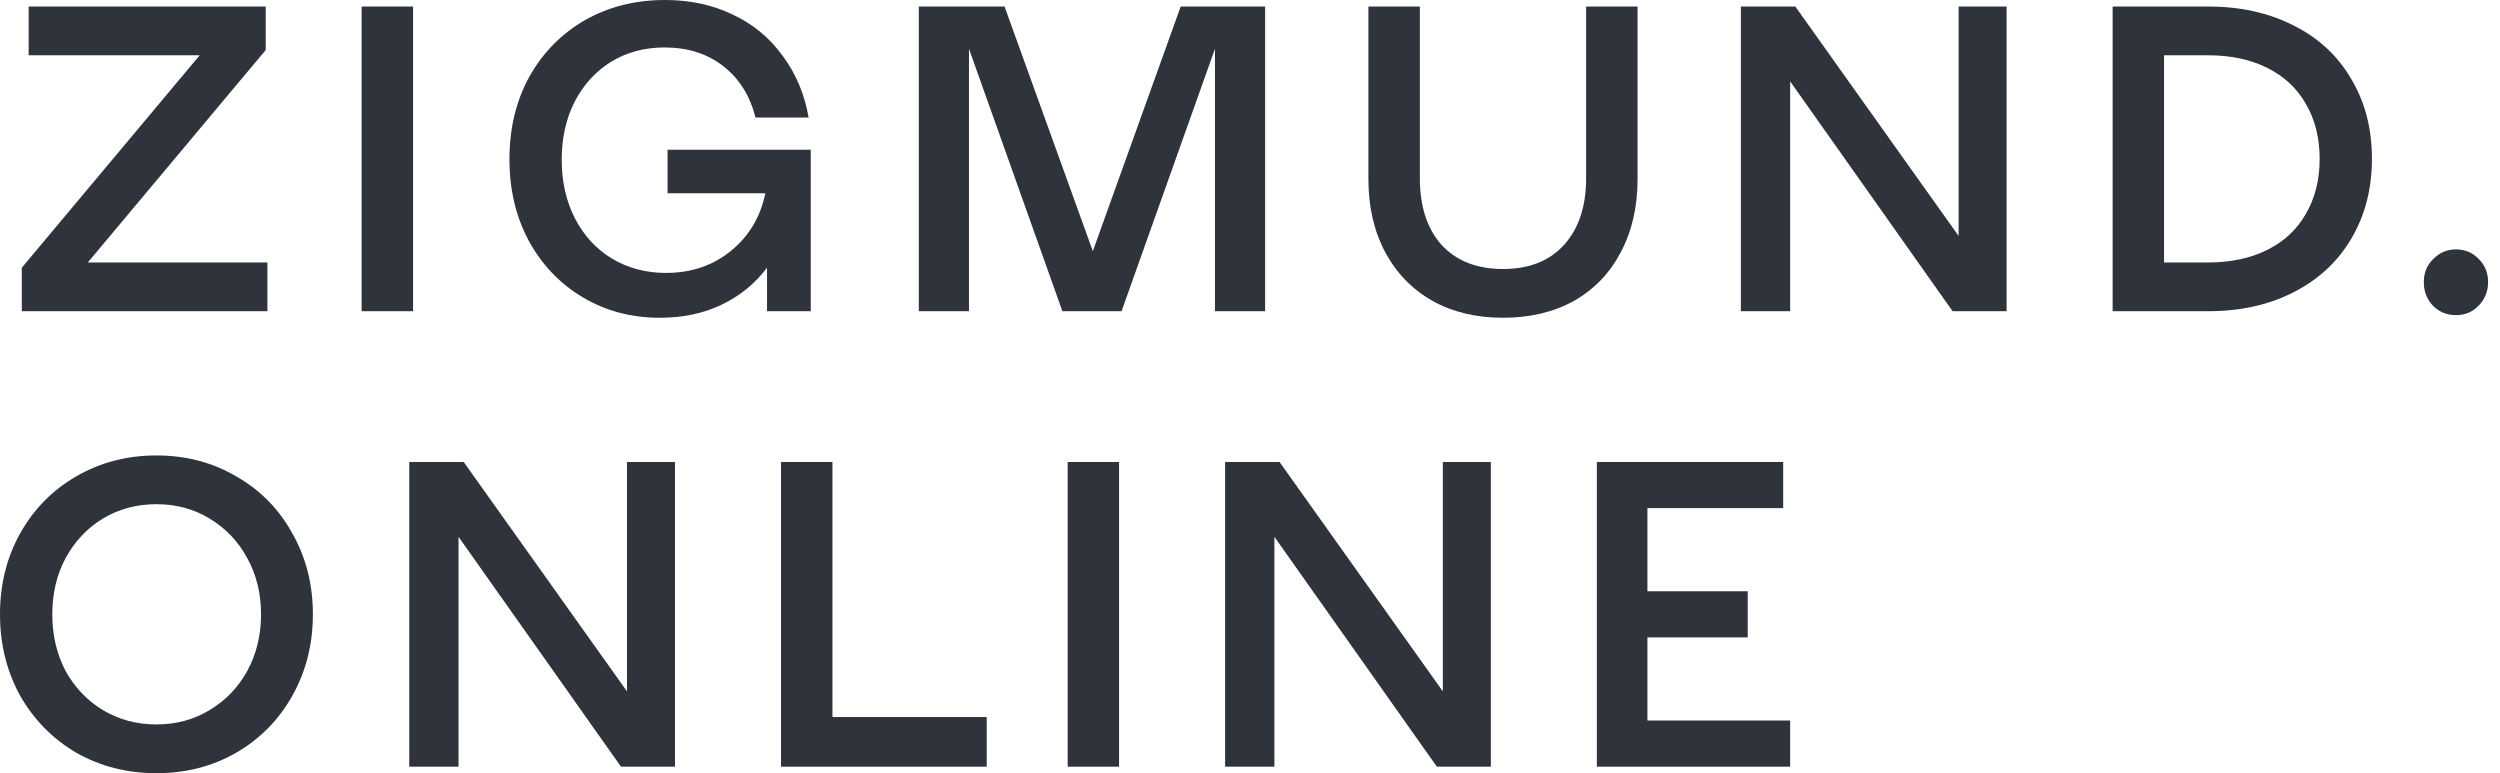
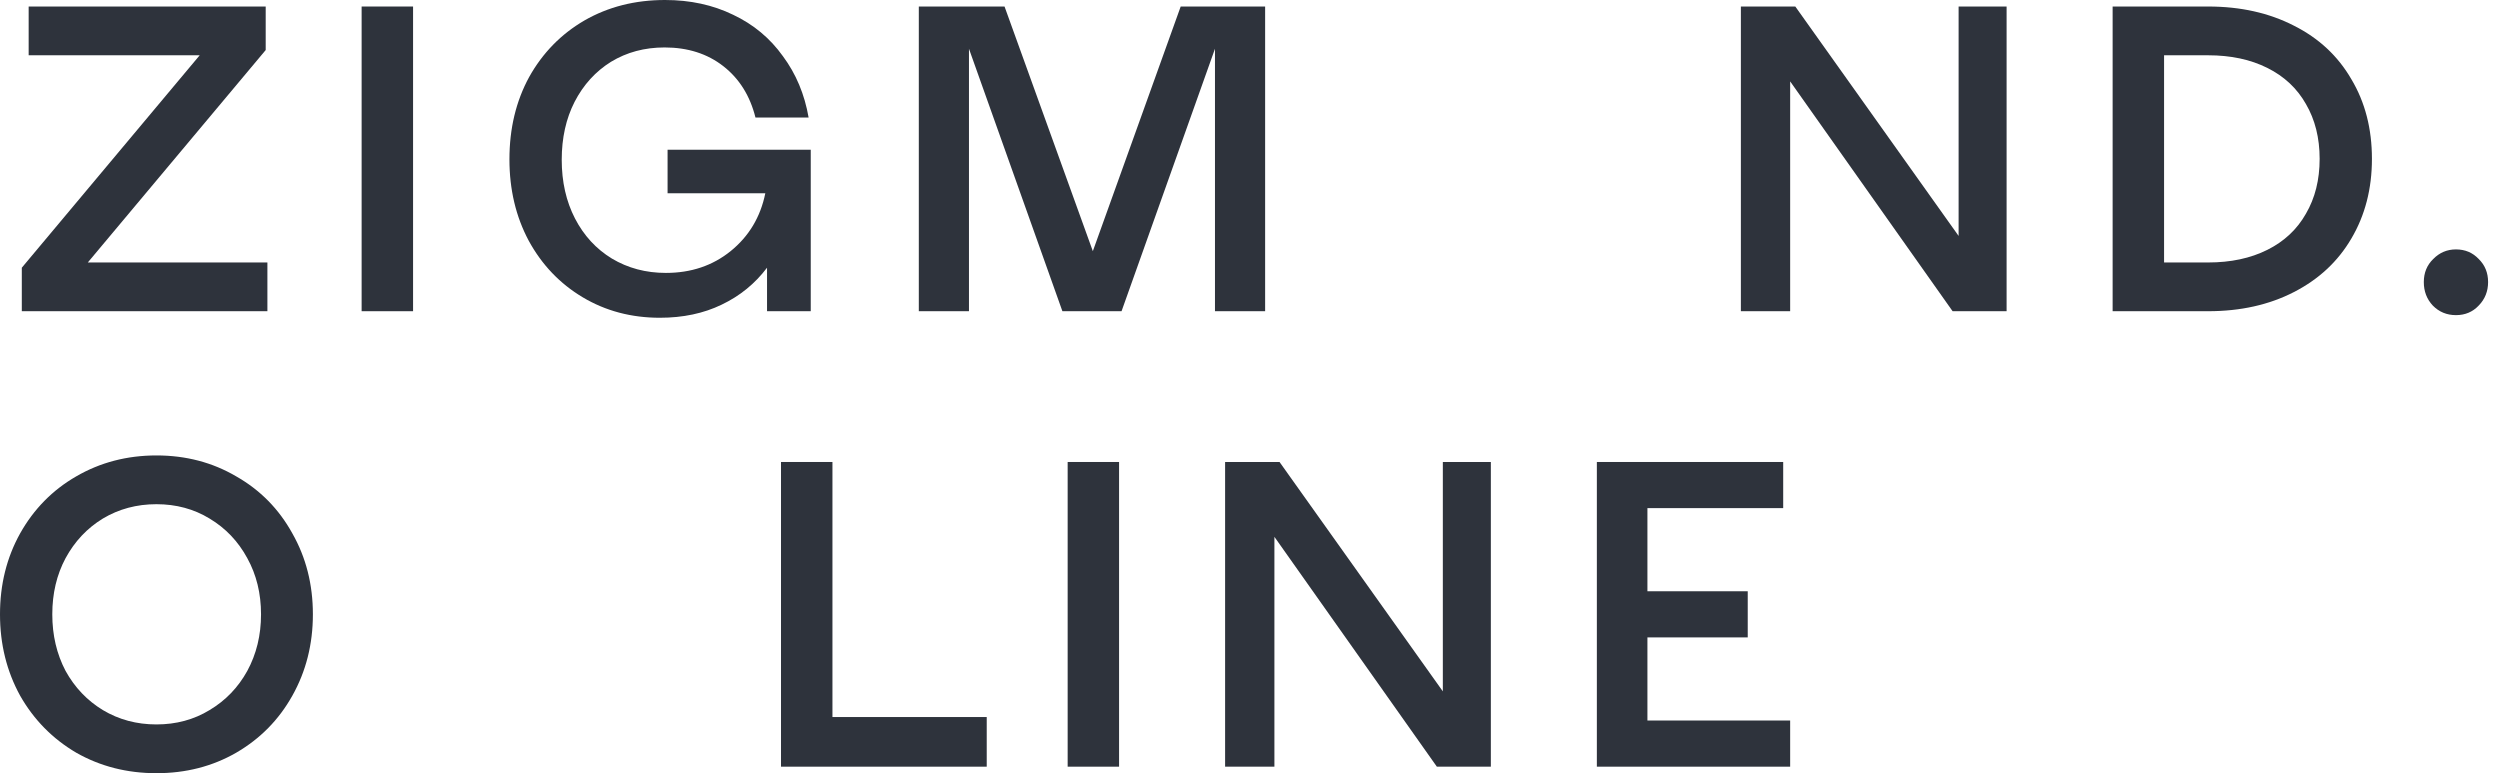
<svg xmlns="http://www.w3.org/2000/svg" width="97" height="30" viewBox="0 0 97 30" fill="none">
  <path d="M0.846 10.387L7.748 2.145H1.112V0.253H10.309V1.942L3.407 10.184H10.375V12.075H0.846V10.387Z" fill="#2E333C" />
  <path d="M14.031 0.253H16.027V12.075H14.031V0.253Z" fill="#2E333C" />
  <path d="M25.603 12.329C24.494 12.329 23.497 12.064 22.61 11.535C21.723 11.006 21.024 10.274 20.514 9.339C20.015 8.405 19.766 7.352 19.766 6.181C19.766 4.988 20.021 3.924 20.531 2.989C21.052 2.055 21.767 1.323 22.676 0.794C23.596 0.265 24.639 0 25.803 0C26.778 0 27.66 0.191 28.447 0.574C29.234 0.946 29.877 1.481 30.376 2.179C30.886 2.865 31.218 3.659 31.374 4.56H29.312C29.101 3.716 28.685 3.051 28.064 2.567C27.444 2.083 26.684 1.841 25.786 1.841C25.01 1.841 24.317 2.027 23.707 2.398C23.109 2.77 22.637 3.288 22.294 3.952C21.961 4.605 21.795 5.354 21.795 6.198C21.795 7.054 21.967 7.814 22.31 8.478C22.654 9.142 23.131 9.66 23.741 10.032C24.361 10.403 25.06 10.589 25.836 10.589C26.812 10.589 27.649 10.308 28.347 9.745C29.057 9.171 29.506 8.422 29.694 7.499H25.902V5.81H31.457V12.075H29.761V10.387C29.295 11.006 28.707 11.484 27.998 11.822C27.299 12.16 26.501 12.329 25.603 12.329Z" fill="#2E333C" />
  <path d="M35.65 0.253H38.976L42.402 9.745L45.811 0.253H49.087V12.075H47.141V1.892L43.516 12.075H41.221L37.596 1.892V12.075H35.65V0.253Z" fill="#2E333C" />
-   <path d="M58.316 12.329C57.274 12.329 56.359 12.109 55.572 11.67C54.785 11.22 54.175 10.589 53.743 9.779C53.31 8.968 53.094 8.022 53.094 6.941V0.253H55.09V6.907C55.09 8.011 55.373 8.878 55.938 9.508C56.514 10.128 57.307 10.437 58.316 10.437C59.325 10.437 60.112 10.128 60.678 9.508C61.254 8.878 61.542 8.011 61.542 6.907V0.253H63.538V6.941C63.538 8.022 63.322 8.968 62.889 9.779C62.468 10.589 61.864 11.22 61.077 11.67C60.289 12.109 59.369 12.329 58.316 12.329Z" fill="#2E333C" />
  <path d="M67.546 0.253H69.658L75.994 9.154V0.253H77.856V12.075H75.761L69.458 3.158V12.075H67.546V6.164V0.253Z" fill="#2E333C" />
  <path d="M85.678 0.253C86.931 0.253 88.04 0.501 89.004 0.996C89.969 1.481 90.712 2.173 91.233 3.074C91.765 3.963 92.031 4.993 92.031 6.164C92.031 7.324 91.765 8.354 91.233 9.255C90.712 10.145 89.969 10.837 89.004 11.332C88.04 11.828 86.931 12.075 85.678 12.075H81.97V6.164V0.253H85.678ZM85.678 10.184C86.554 10.184 87.319 10.021 87.973 9.694C88.627 9.368 89.126 8.9 89.47 8.292C89.825 7.684 90.002 6.975 90.002 6.164C90.002 5.354 89.825 4.644 89.47 4.036C89.126 3.428 88.627 2.961 87.973 2.635C87.319 2.308 86.554 2.145 85.678 2.145H83.966V10.184H85.678Z" fill="#2E333C" />
  <path d="M95.291 12.227C94.936 12.227 94.637 12.104 94.393 11.856C94.16 11.608 94.044 11.304 94.044 10.944C94.044 10.584 94.166 10.285 94.41 10.049C94.654 9.801 94.948 9.677 95.291 9.677C95.646 9.677 95.94 9.801 96.173 10.049C96.416 10.285 96.538 10.584 96.538 10.944C96.538 11.304 96.416 11.608 96.173 11.856C95.94 12.104 95.646 12.227 95.291 12.227Z" fill="#2E333C" />
  <path d="M6.07 30C4.928 30 3.891 29.735 2.96 29.206C2.04 28.666 1.314 27.928 0.782 26.994C0.261 26.048 0 24.995 0 23.836C0 22.676 0.261 21.629 0.782 20.694C1.314 19.748 2.04 19.011 2.96 18.482C3.891 17.942 4.928 17.671 6.07 17.671C7.212 17.671 8.243 17.942 9.163 18.482C10.094 19.011 10.82 19.748 11.342 20.694C11.874 21.629 12.14 22.676 12.14 23.836C12.14 24.995 11.874 26.048 11.342 26.994C10.82 27.928 10.094 28.666 9.163 29.206C8.243 29.735 7.212 30 6.07 30ZM6.07 28.108C6.835 28.108 7.522 27.923 8.132 27.551C8.753 27.18 9.241 26.673 9.595 26.031C9.95 25.378 10.128 24.646 10.128 23.836C10.128 23.025 9.95 22.299 9.595 21.657C9.241 21.004 8.753 20.492 8.132 20.12C7.522 19.748 6.835 19.563 6.07 19.563C5.305 19.563 4.612 19.748 3.991 20.12C3.381 20.492 2.899 21.004 2.544 21.657C2.201 22.299 2.029 23.025 2.029 23.836C2.029 24.646 2.201 25.378 2.544 26.031C2.899 26.673 3.381 27.18 3.991 27.551C4.612 27.923 5.305 28.108 6.07 28.108Z" fill="#2E333C" />
-   <path d="M15.879 17.925H17.991L24.327 26.825V17.925H26.19V29.747H24.094L17.791 20.829V25.288V29.747H15.879V17.925Z" fill="#2E333C" />
  <path d="M30.303 17.925H32.299V27.821H38.285V29.747H30.303V17.925Z" fill="#2E333C" />
  <path d="M41.425 17.925H43.42V29.747H41.425V17.925Z" fill="#2E333C" />
  <path d="M47.534 17.925H49.646L55.982 26.825V17.925H57.845V29.747H55.75L49.447 20.829V25.288V29.747H47.534V17.925Z" fill="#2E333C" />
  <path d="M61.958 17.925H69.188V19.715H63.92V22.941H67.812V24.731H63.92V27.956H69.458V29.747H61.958V17.925Z" fill="#2E333C" />
</svg>